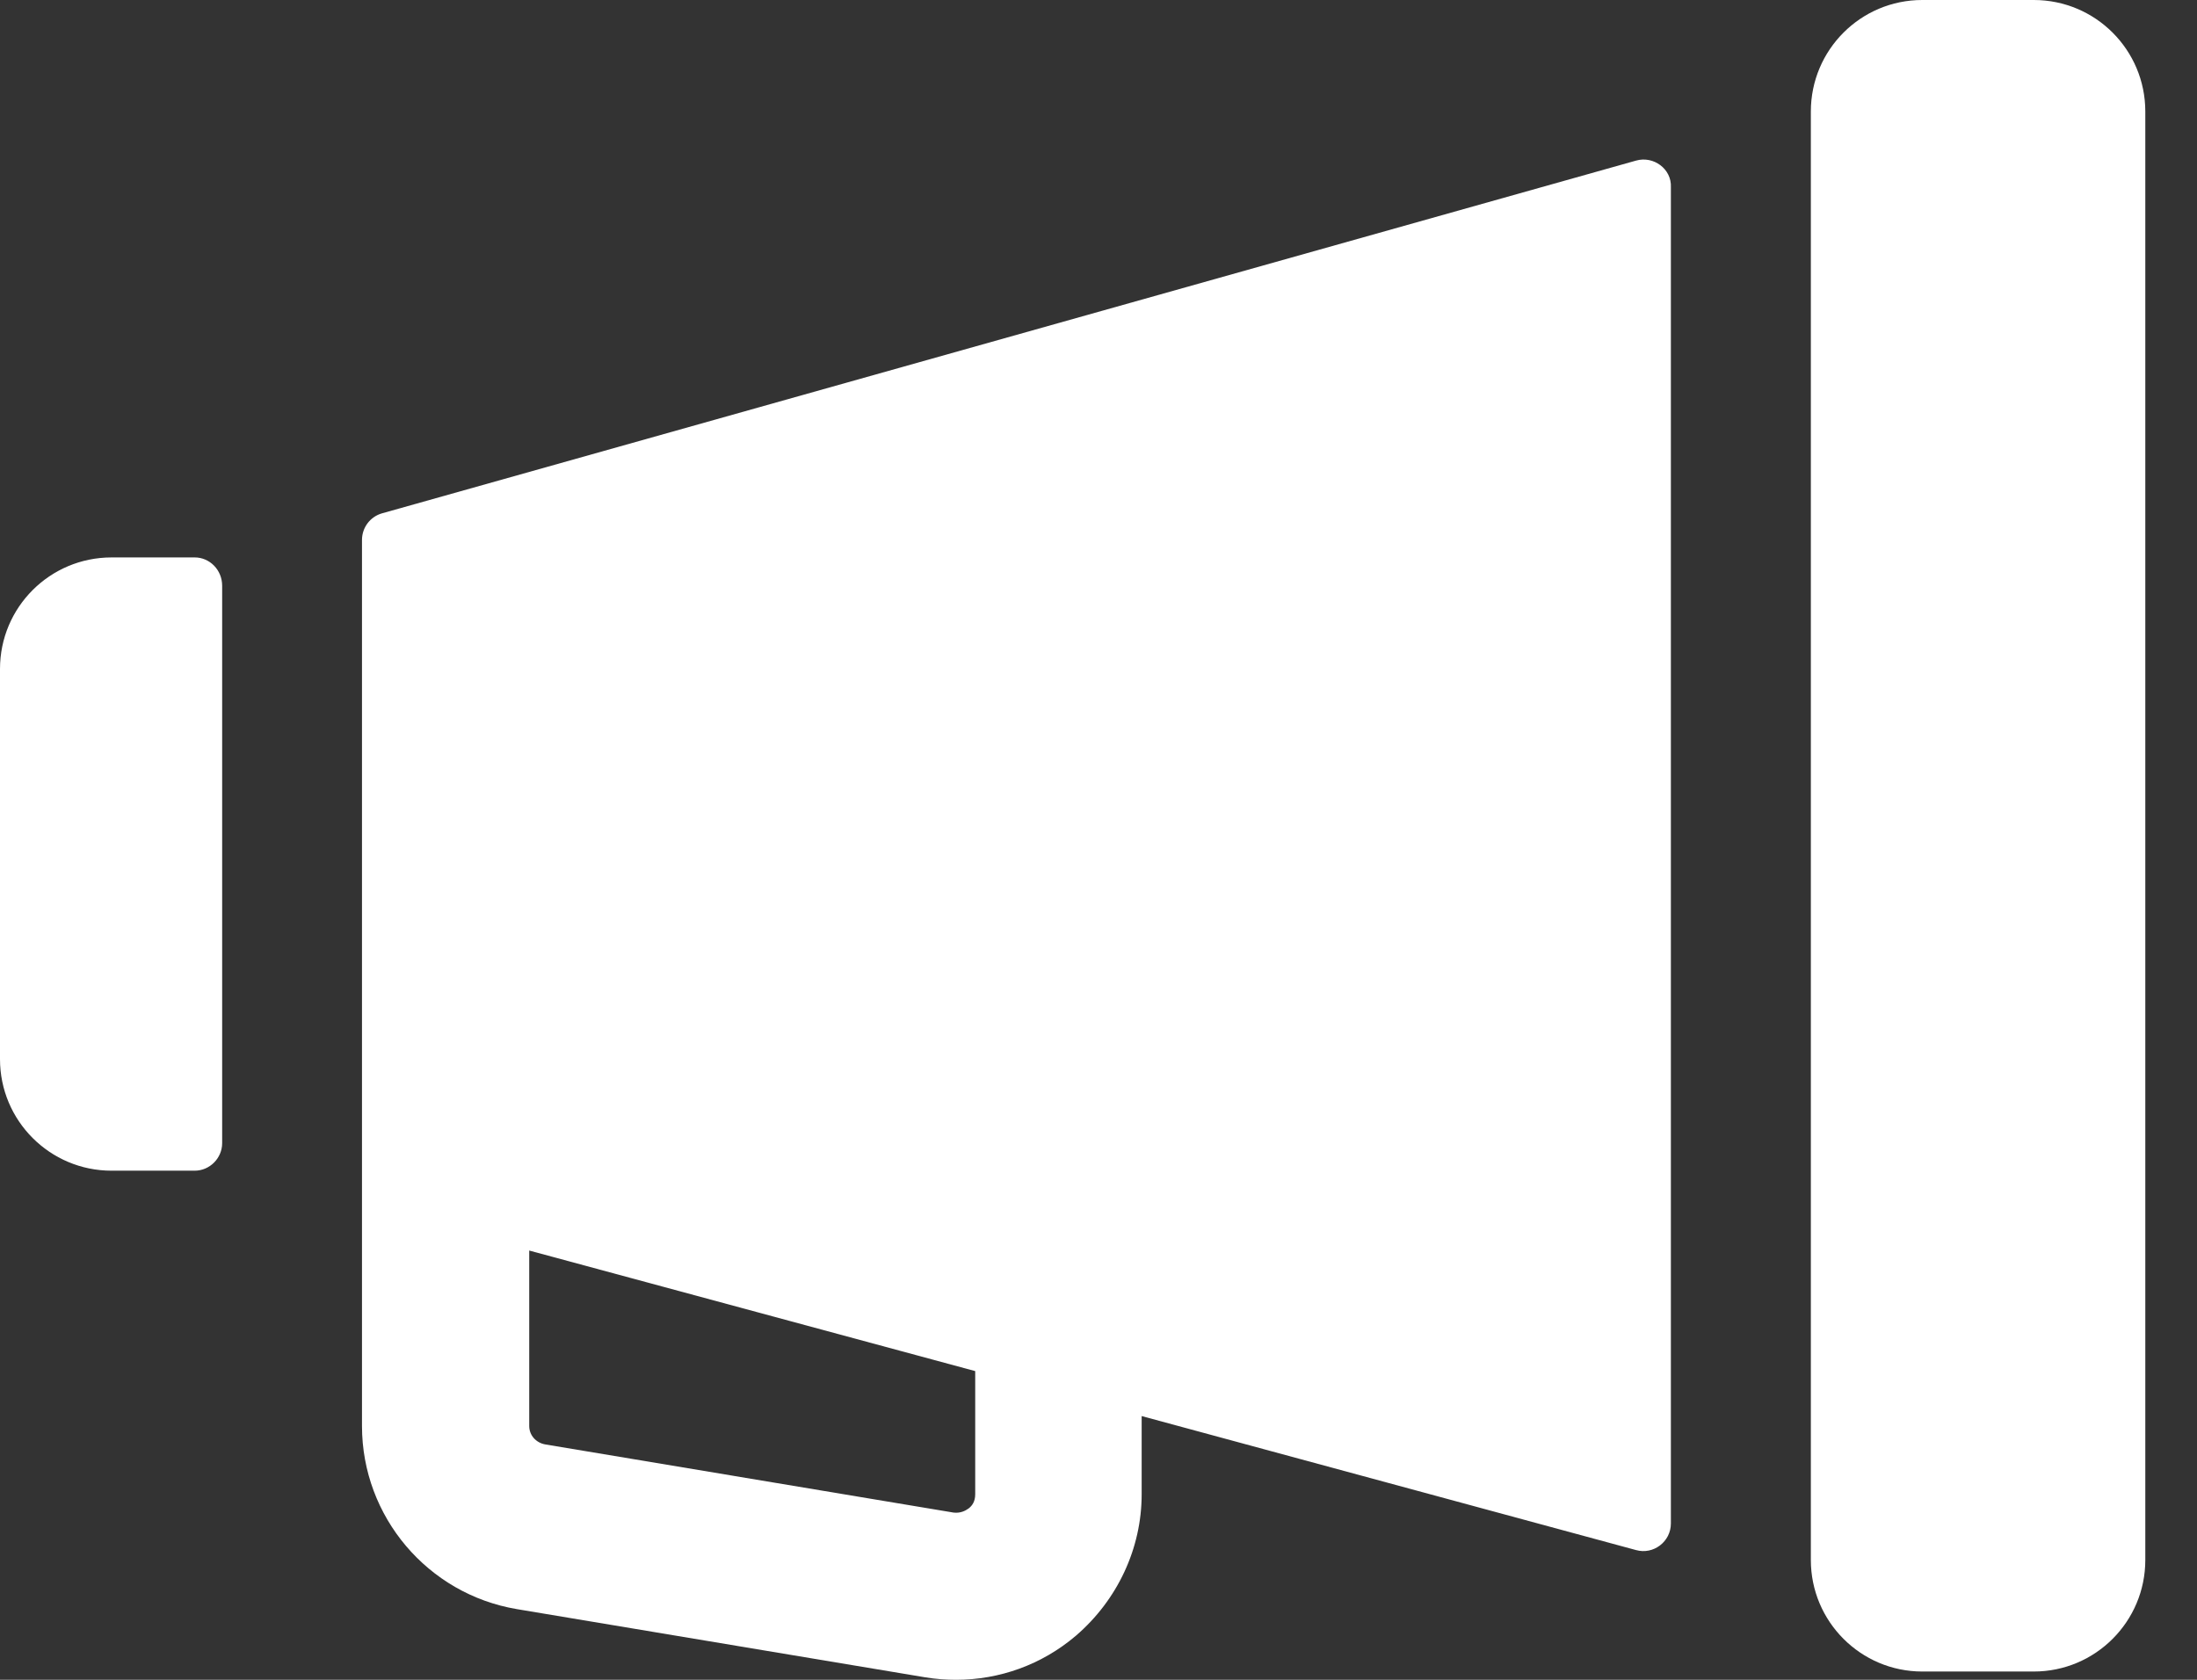
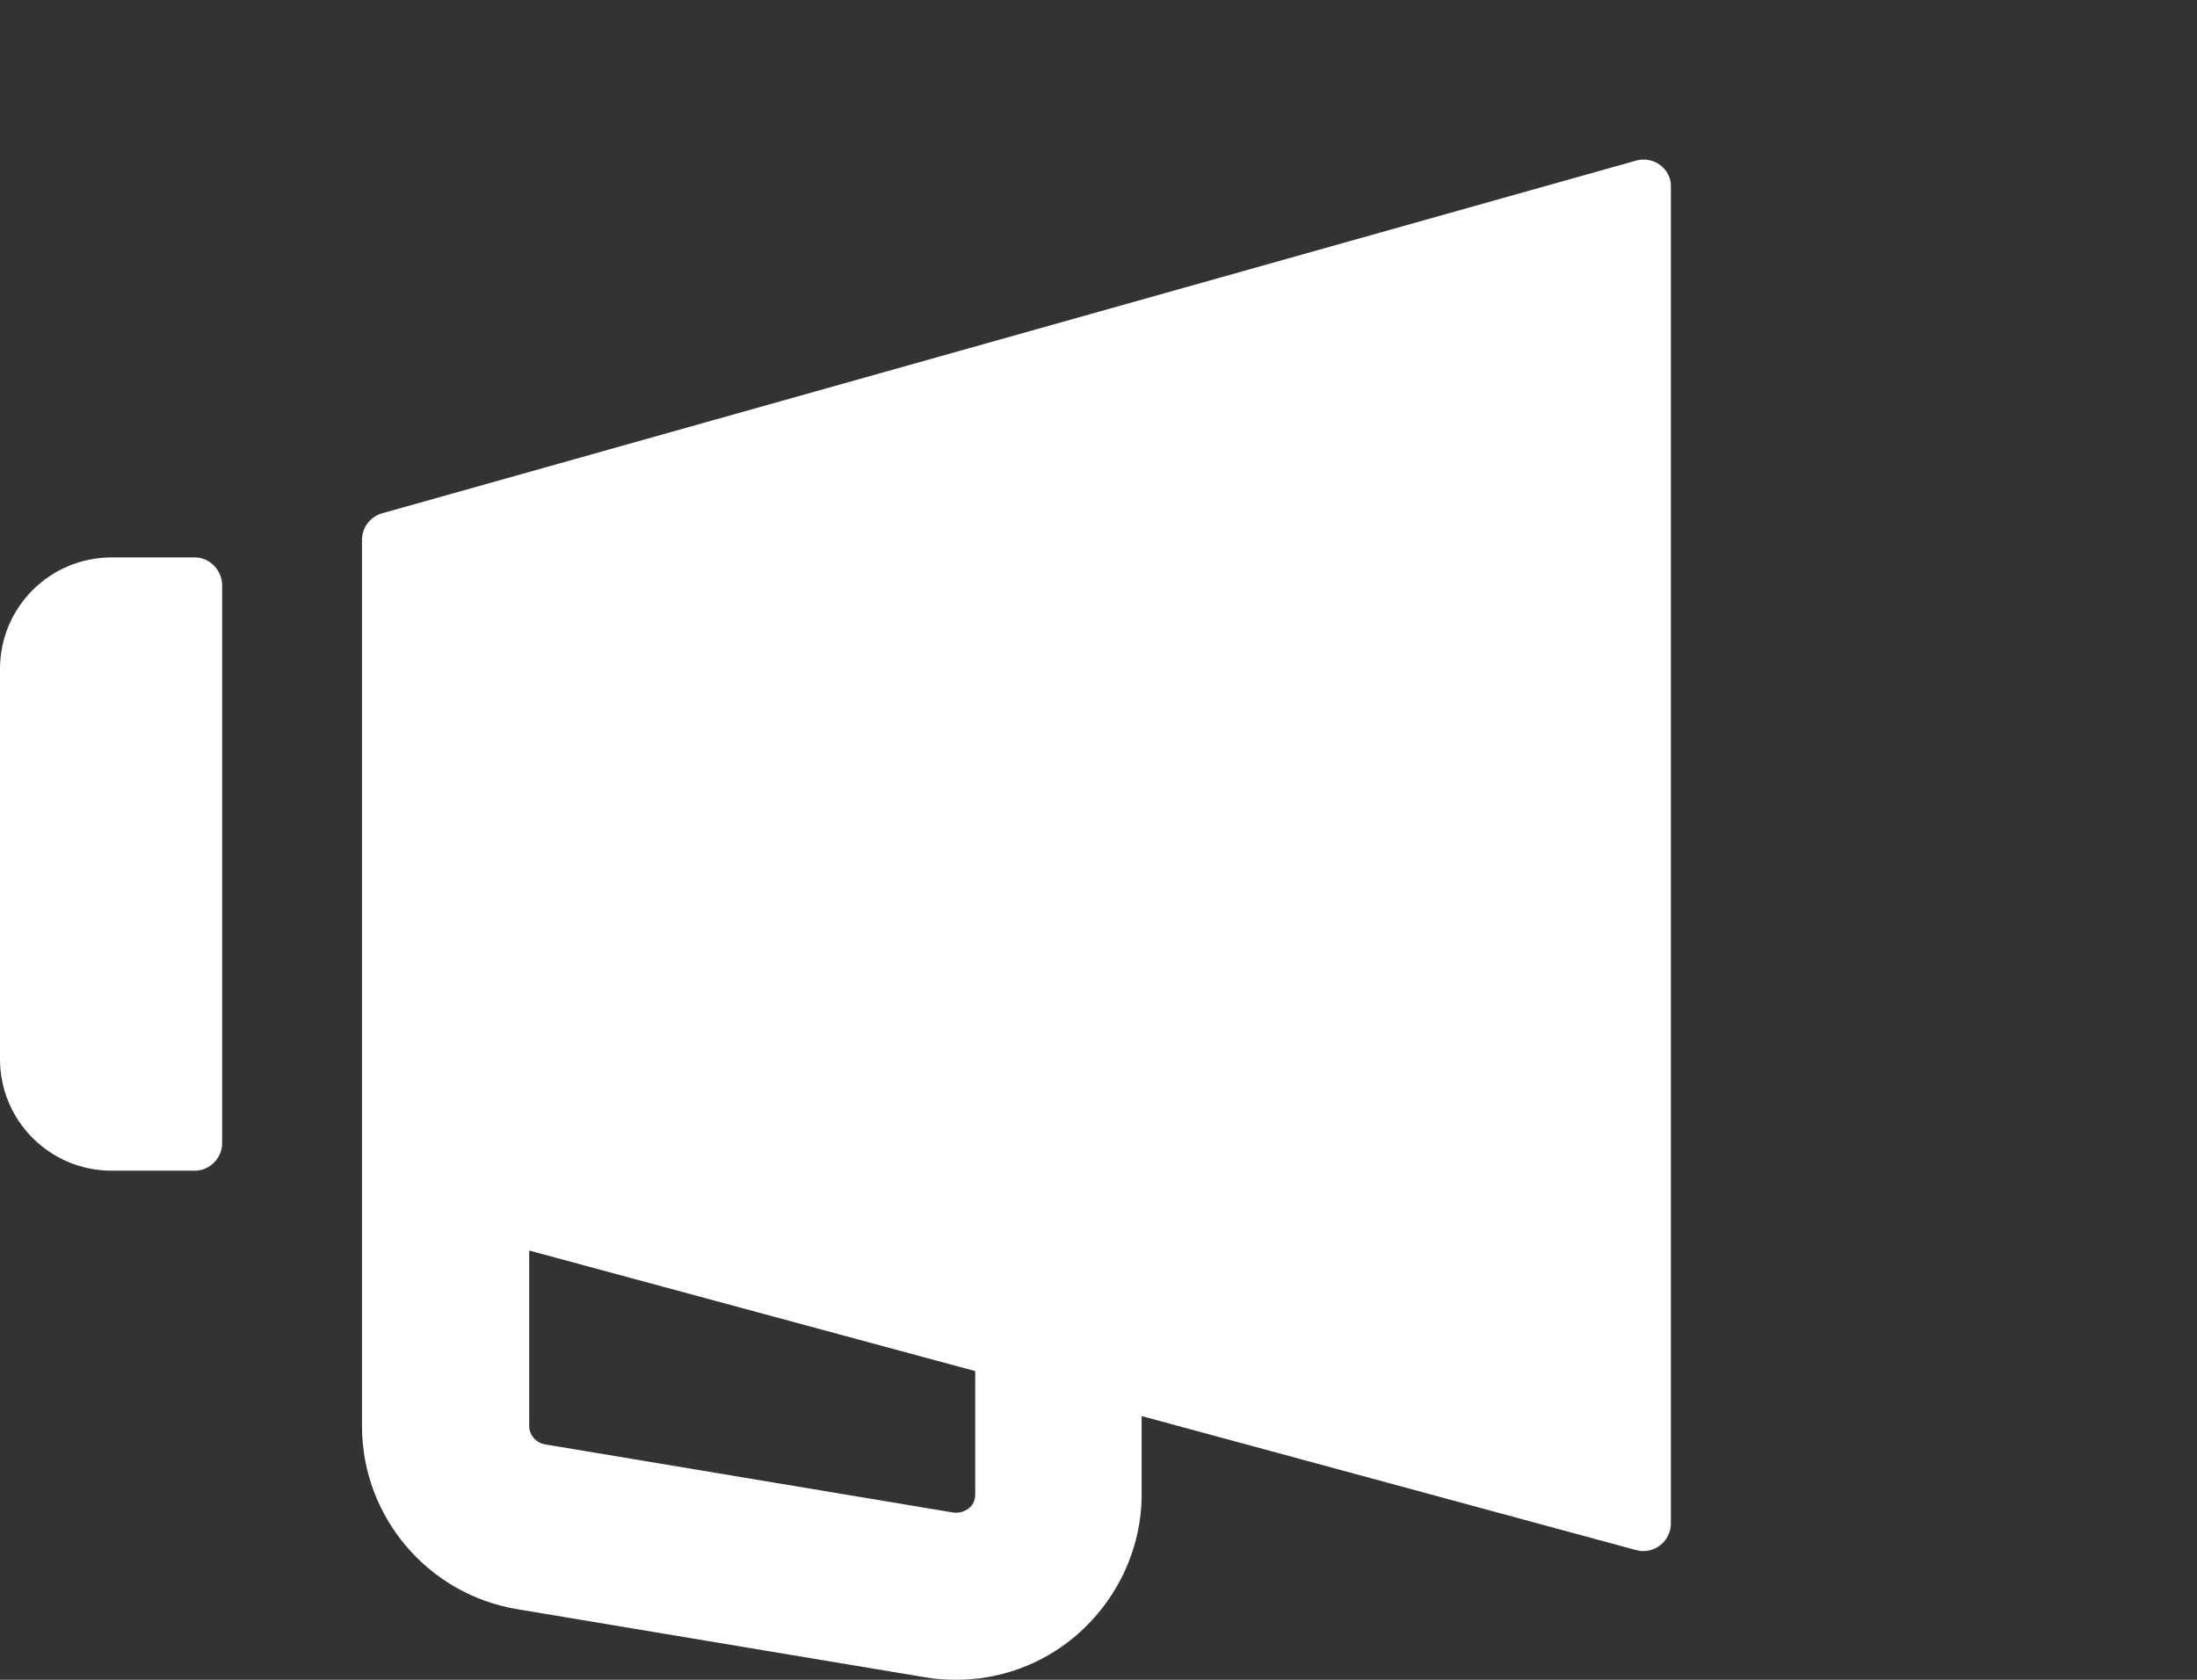
<svg xmlns="http://www.w3.org/2000/svg" width="17" height="13" viewBox="0 0 17 13" fill="none">
  <rect x="0" y="0" width="17" height="13" fill="#333333" stroke="none" />
-   <path d="M15.737 0H14.874C14.398 0 14.012 0.386 14.012 0.863V12.073C14.012 12.549 14.398 12.936 14.874 12.936H15.737C16.214 12.936 16.6 12.549 16.6 12.073V0.863C16.6 0.386 16.214 0 15.737 0Z" fill="white" />
  <path d="M12.659 1.243L2.955 3.973C2.865 3.999 2.801 4.082 2.801 4.179V9.324V11.036C2.801 11.738 3.31 12.337 3.999 12.453L7.16 12.981C7.237 12.994 7.321 13 7.398 13C7.733 13 8.061 12.884 8.325 12.659C8.647 12.382 8.834 11.983 8.834 11.564V10.959L12.659 11.996C12.794 12.034 12.929 11.931 12.929 11.79V1.449C12.936 1.307 12.794 1.204 12.659 1.243ZM7.546 11.564C7.546 11.622 7.521 11.654 7.495 11.674C7.469 11.693 7.43 11.712 7.379 11.706L4.217 11.178C4.147 11.165 4.095 11.107 4.095 11.036V9.678L7.546 10.611V11.564ZM1.507 4.314H0.863C0.386 4.314 0 4.7 0 5.177V8.197C0 8.673 0.386 9.06 0.863 9.06H1.507C1.623 9.06 1.719 8.963 1.719 8.847V4.533C1.719 4.411 1.623 4.314 1.507 4.314Z" fill="white" />
</svg>